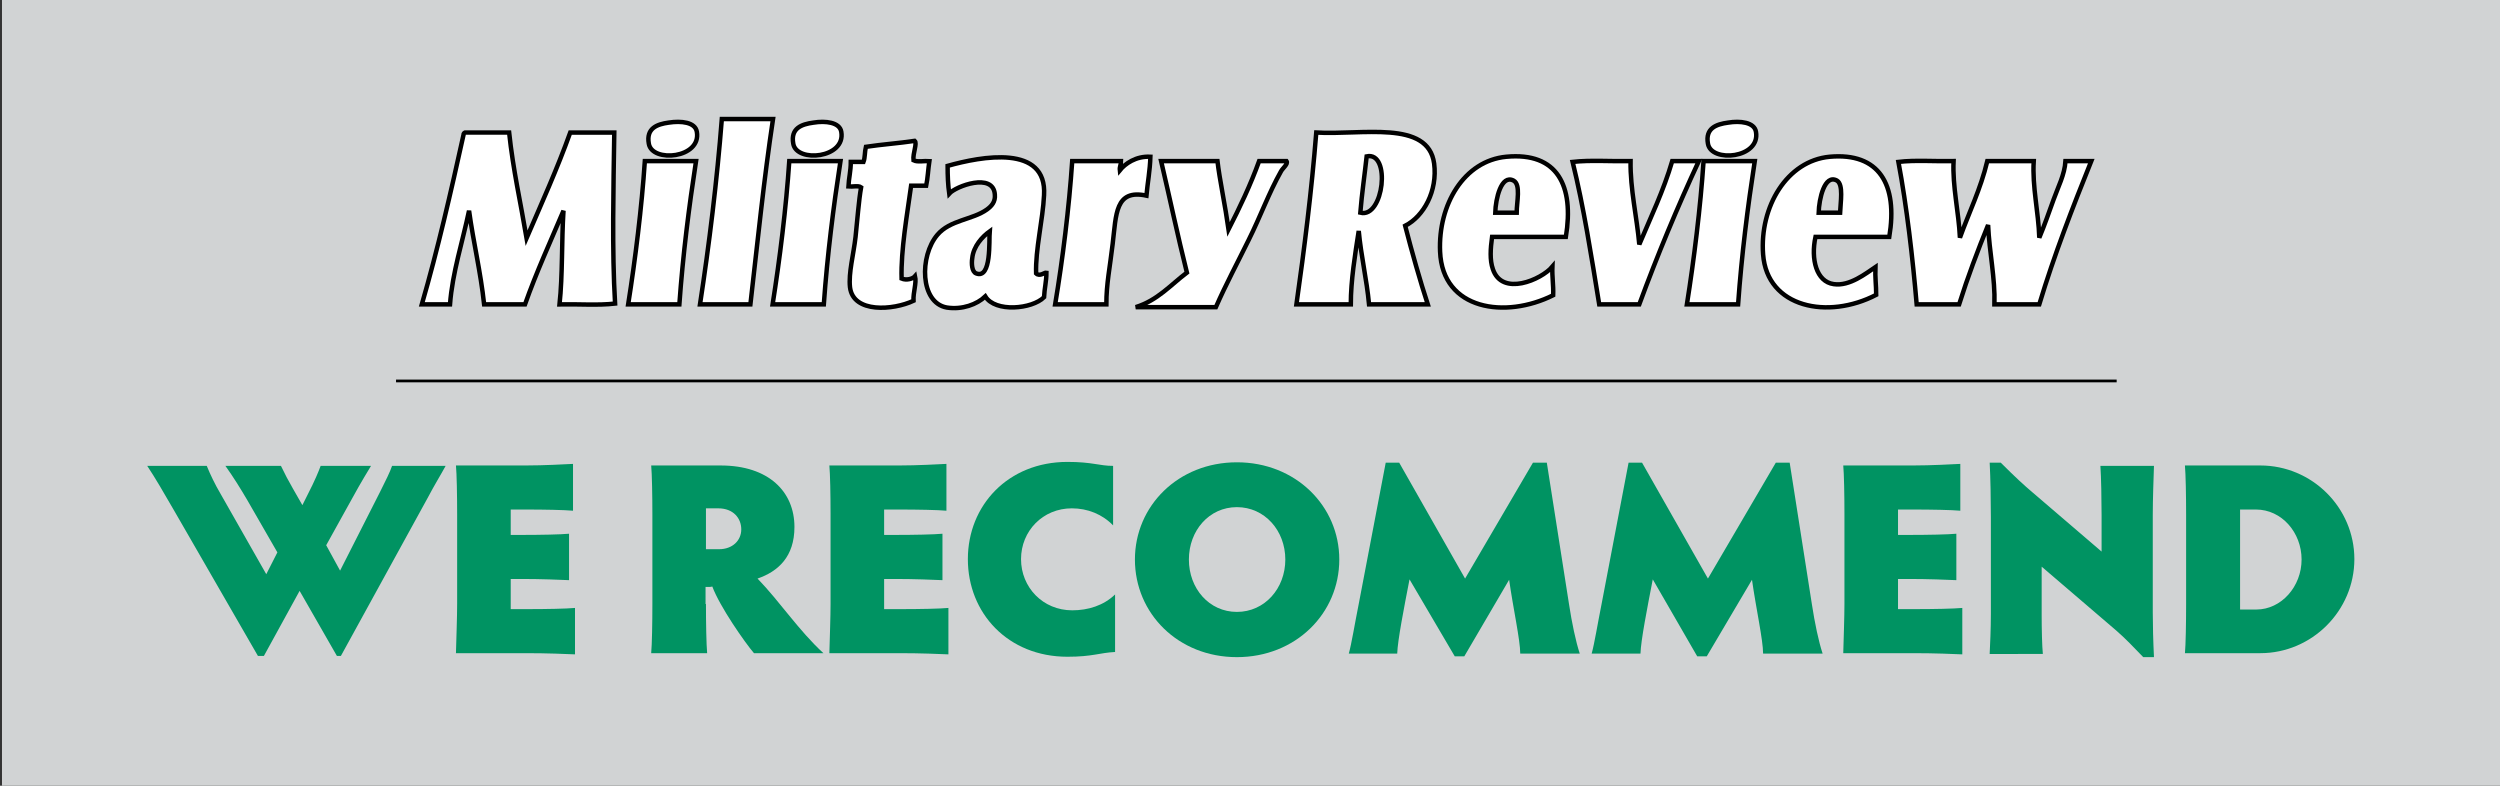
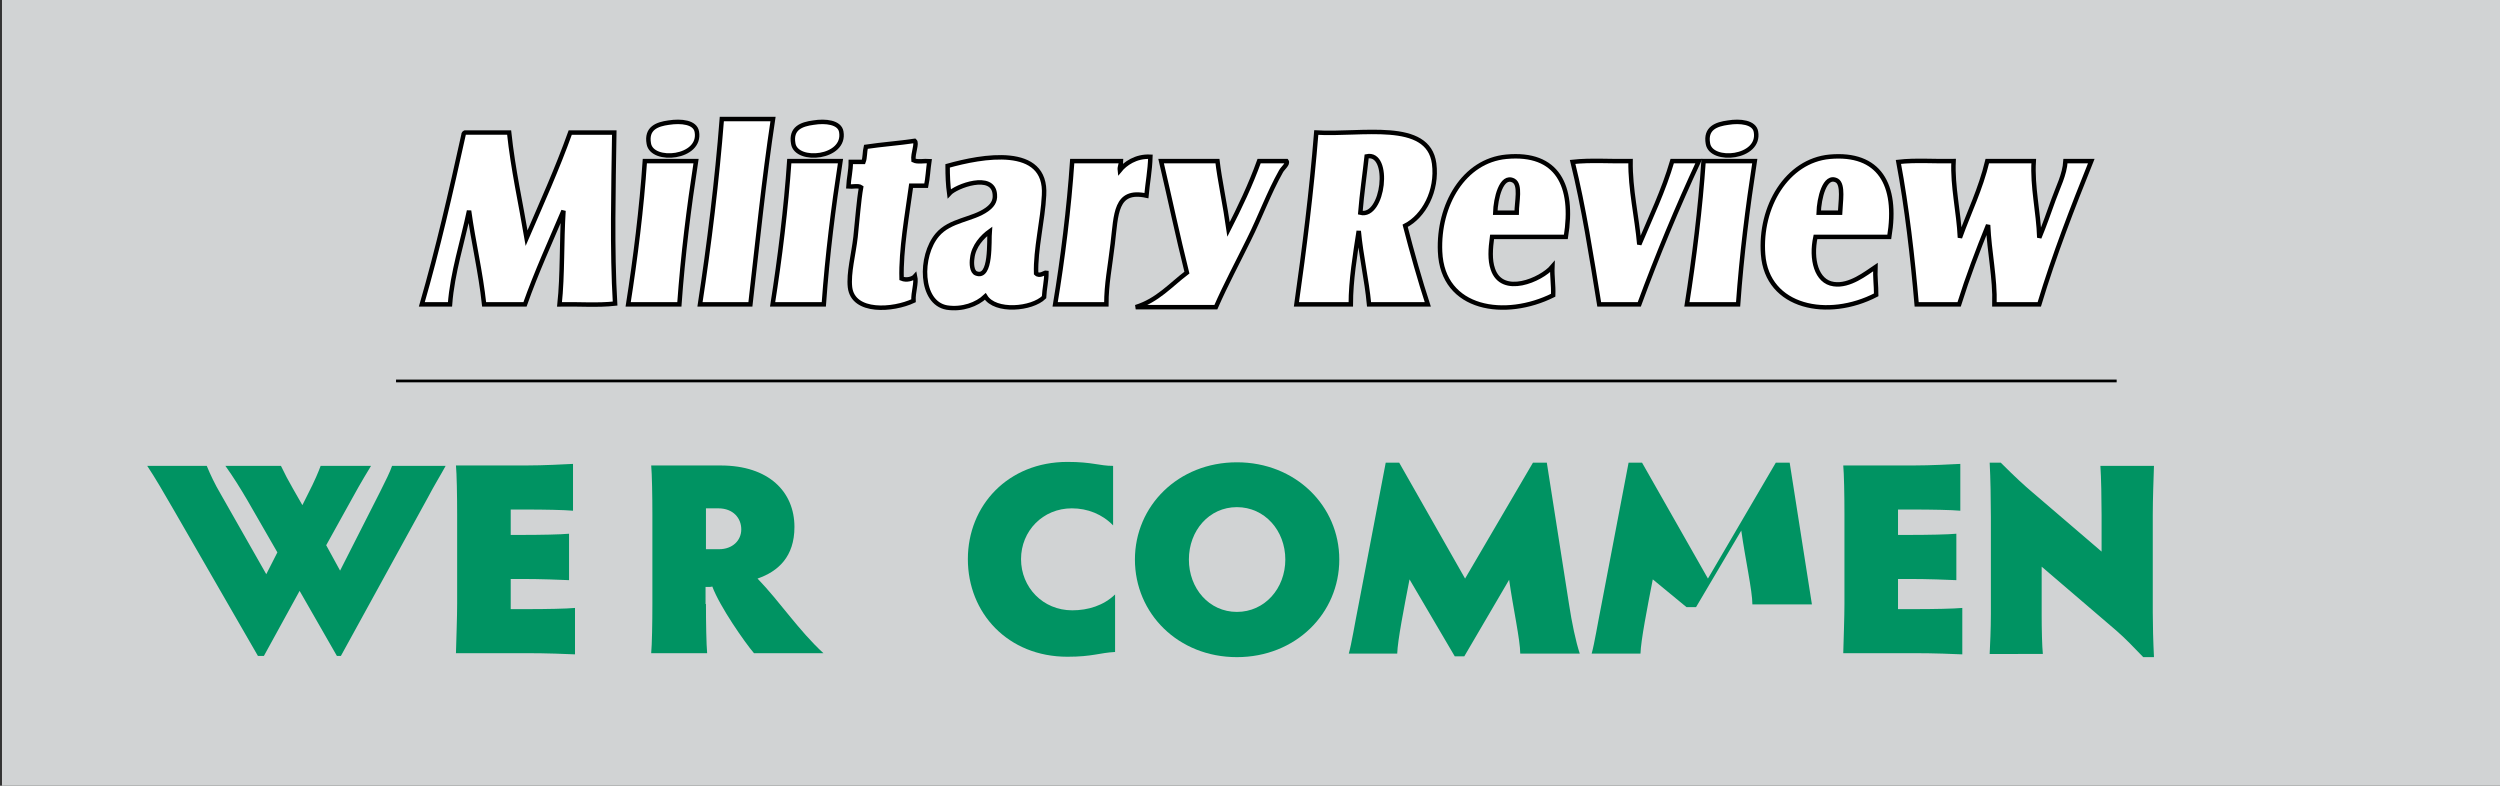
<svg xmlns="http://www.w3.org/2000/svg" version="1.1" id="Layer_1" x="0px" y="0px" viewBox="0 0 630 198" style="enable-background:new 0 0 630 198;" xml:space="preserve">
  <rect x="0" y="0" width="630" height="198" fill="#333333" stroke="none" />
  <style type="text/css">
	.st0{fill:#D1D3D4;}
	.st1{fill:#FFFFFF;stroke:#000000;stroke-width:1.125;}
	.st2{fill:none;stroke:#000000;stroke-width:0.693;}
	.st3{fill:none;}
	.st4{fill:#009362;}
</style>
  <rect x="0.5" class="st0" width="632.2" height="198" />
  <g id="XMLID_1_">
    <g>
      <path class="st1" d="M520.5,40.6c2.2,0,4.3,0,6.5,0c-4.7,11.7-9.3,23.5-13.1,36.1c-3.8,0-7.5,0-11.3,0c0.2-6.6-1.3-13.2-1.6-20    c-2.6,6.4-5.1,13-7.3,20c-3.6,0-7.1,0-10.7,0c-1-11.7-2.5-24.7-4.6-35.9c4.2-0.5,9.4-0.1,13.9-0.2c-0.3,6.4,1.3,12.8,1.6,19.3    c2.3-6.4,5.2-12.2,6.9-19.3c3.9,0,7.8,0,11.7,0c-0.4,6.5,1.2,12.8,1.4,19.3c1.3-3.1,2.4-6.3,3.6-9.6    C518.6,47.2,520.3,44,520.5,40.6z" />
      <path class="st1" d="M461.1,39.5c12.4-1.1,17.2,6.9,15,20.2c-6.2,0-12.4,0-18.6,0c-1.2,5.6,0.2,11.3,4.6,11.9    c4,0.6,8.1-2.7,10.5-4.3c-0.1,2.6,0.2,4.6,0.2,7c-12.1,6.3-27.5,3.3-28.5-10.2C443.4,52.1,450.3,40.5,461.1,39.5z M463.7,53.6    c0.1-2.6,0.9-7.1-0.8-8.1c-3.1-1.7-4.5,4.6-4.6,8.1C460.1,53.6,461.9,53.6,463.7,53.6z" />
      <path class="st1" d="M442.5,33.2c1.2,6.7-11.3,7.9-12.1,3c-0.7-3.9,2.1-4.9,5.1-5.3C438.5,30.4,442.1,30.8,442.5,33.2z" />
      <path class="st1" d="M429.3,40.6c4.3,0,8.6,0,12.9,0c-1.8,11.7-3.3,23.6-4.2,36.1c-4.3,0-8.6,0-12.9,0    C426.9,65.3,428.5,52.4,429.3,40.6z" />
      <path class="st1" d="M421.4,40.6c2.2,0,4.5,0,6.7,0c-5.4,11.6-10.4,23.6-15,36.1c-3.4,0-6.7,0-10.1,0c-2-12.3-3.9-24.5-6.7-35.9    c4.5-0.5,9.8-0.1,14.6-0.2c-0.1,7.1,1.6,14.1,2.2,21C416,54.7,419.2,48.1,421.4,40.6z" />
      <path class="st1" d="M379.6,39.5c12.9-1.2,17.1,7.3,15,20.2c-6.2,0-12.4,0-18.6,0c-0.4,3-0.6,5.8,0.2,8.1c2.3,7,12.2,2.7,15-0.6    c-0.1,2.6,0.3,4.6,0.2,7.2c-12,6-27.9,3.8-28.5-11C362.4,51.6,368.9,40.5,379.6,39.5z M382.2,53.6c0-2.7,1.1-7.1-0.8-8.1    c-3.1-1.6-4.5,4.6-4.6,8.1C378.6,53.6,380.4,53.6,382.2,53.6z" />
      <path class="st1" d="M361.4,41.2c0.9,6.9-2.6,13.3-7.3,15.7c1.7,6.6,3.8,14,5.7,19.8c-4.9,0-9.8,0-14.8,0    c-0.6-6.4-2-12.1-2.6-18.5c-0.9,5.8-2,12.5-2,18.5c-4.6,0-9.2,0-13.7,0c2-14.1,3.8-28.4,5-43.3C343,34.1,359.9,30.1,361.4,41.2z     M342.8,53.6c5.9,1.5,7.8-15.5,1.6-14.2C343.9,44,343.2,48.7,342.8,53.6z" />
      <path class="st1" d="M324.2,40.6c0.5,0.7-1,1.8-1.4,2.6c-3,5.3-5.2,11.4-8.1,17.2c-2.8,5.7-5.8,11.3-8.3,17c-6.7,0-13.5,0-20.2,0    c5.5-1.7,8.8-5.6,12.9-8.7c-2.3-9.2-4.3-18.7-6.5-28.1c4.7,0,9.4,0,14.2,0c0.5,4.4,2,11.5,2.8,17.2c2.8-5.5,5.5-11.1,7.7-17.2    C319.6,40.6,321.9,40.6,324.2,40.6z" />
      <path class="st1" d="M282.2,42.9c1.3-1.6,4-3.6,7.7-3.4c-0.1,3.5-0.7,6.5-1,9.8c-7.9-1.7-7.6,4.7-8.5,12.1    c-0.7,6-1.6,10.1-1.6,15.3c-4.3,0-8.6,0-12.9,0c1.9-11.4,3.5-24.3,4.3-36.1c4.1,0,8.2,0,12.3,0C282.5,41.6,282.1,42,282.2,42.9z" />
      <path class="st1" d="M261.1,68.9c0.9,0.9,2.2-0.3,2.6-0.2c0,2.2-0.5,4-0.6,6.2c-3,3-12.3,3.9-14.8-0.2c-2.1,2-5.8,3.4-9.7,2.8    c-6.8-1.2-6.9-13-2.4-18.3c3.2-3.8,8.9-3.8,12.5-6.4c1.1-0.8,2.2-1.9,2-3.8c-0.4-5.6-9.8-2.1-11.5-0.2c-0.3-2.2-0.4-4.5-0.4-7    c8.5-2.4,25.1-5.5,24.3,7.4C262.8,55.4,260.9,62.9,261.1,68.9z M246,68.9c3.9,1.5,3.2-8.3,3.4-10.6c-1.8,1.3-4.1,3.7-4.4,6.8    C244.8,66.4,244.9,68.5,246,68.9z" />
      <path class="st1" d="M230.2,40.4c1,0.5,2.8,0.1,4,0.2c-0.3,2-0.4,4.3-0.8,6.2c-1.3,0-2.6,0-3.8,0c-1,7.3-2.6,16.2-2.4,23.4    c1.2,0.5,2.8,0.1,3.4-0.6c0.4,1.8-0.5,4-0.4,6.2c-5.1,2.4-15.2,3.2-16-3.4c-0.4-3.6,0.9-8.3,1.4-12.7c0.5-4.6,0.8-9.1,1.4-12.5    c-0.7-0.5-2.2-0.1-3.2-0.2c0.1-2.1,0.6-3.9,0.6-6.2c1.1,0,2.2,0,3.2,0c0.4-1,0.3-2.6,0.6-3.8c4-0.6,8.3-0.9,12.3-1.5    C231.2,36.1,230,38.6,230.2,40.4z" />
      <path class="st1" d="M212,33.2c1.2,6.7-11.3,7.9-12.1,3c-0.7-3.9,2.1-4.9,5.1-5.3C208,30.4,211.6,30.8,212,33.2z" />
      <path class="st1" d="M198.9,40.6c4.3,0,8.6,0,12.9,0c-1.8,11.7-3.3,23.6-4.2,36.1c-4.3,0-8.6,0-12.9,0    C196.5,65.3,198.1,52.4,198.9,40.6z" />
      <path class="st1" d="M181.9,30c4.3,0,8.6,0,12.9,0c-2.3,15.2-3.9,31.1-5.7,46.7c-4.2,0-8.5,0-12.7,0    C178.7,61.7,180.7,45.4,181.9,30z" />
      <path class="st1" d="M175.6,33.2c1.2,6.7-11.3,7.9-12.1,3c-0.7-3.9,2.1-4.9,5-5.3C171.7,30.4,175.2,30.8,175.6,33.2z" />
      <path class="st1" d="M162.5,40.6c4.3,0,8.6,0,12.9,0c-1.8,11.7-3.3,23.6-4.2,36.1c-4.3,0-8.6,0-12.9,0    C160.1,65.3,161.7,52.4,162.5,40.6z" />
      <path class="st1" d="M143.7,33.4c3.7,0,7.4,0,11.1,0c-0.2,13.8-0.6,29.7,0.2,43.1c-4.3,0.5-9.4,0.1-14,0.2    c0.8-7.4,0.5-15.9,1-23.6c-3.3,7.8-6.8,15.4-9.7,23.6c-3.4,0-6.9,0-10.3,0c-0.9-8.3-2.7-15.6-3.8-23.6c-1.6,7.7-4.2,15.6-4.8,23.6    c-2.4,0-4.7,0-7.1,0c4-13.8,7.3-28.2,10.5-42.7c0-0.4,0.2-0.5,0.4-0.6c3.7,0,7.4,0,11.1,0c1,9.4,2.9,17.7,4.4,26.6    C136.5,51.2,140.4,42.6,143.7,33.4z" />
    </g>
  </g>
  <line class="st2" x1="99.8" y1="96" x2="533.4" y2="96" />
  <g>
    <rect x="20.6" y="114" class="st3" width="592" height="74" />
    <path class="st4" d="M52.1,117.4c0.9,2.2,2.1,4.7,3.4,6.9c11.6,20.4,11.6,20.4,11.6,20.4l2.8-5.5L62.3,126   c-1.7-2.9-3.5-5.8-5.5-8.6h14c0.9,1.9,1.9,3.8,3,5.7l2.4,4.2l1.4-2.8c1.7-3.3,2.7-5.7,3.2-7.1h12.7c-2.5,4.1-3.9,6.6-6.2,10.8   l-5.1,9.2l3.5,6.4l10.1-19.9c1.4-2.8,2.5-5,3-6.5h13.5c-1.3,2.4-2.7,4.6-4.6,8.2l-21.8,39.7h-1l-9.4-16.4l-9,16.4H65l-21.1-36.6   c-2.6-4.5-4.8-8.3-6.8-11.3H52.1z" />
    <path class="st4" d="M128.7,153.5h4.2c4.8,0,9.9-0.1,12-0.3v11.7c-2.1-0.1-7.2-0.3-12-0.3h-18c0.1-3.8,0.3-9.2,0.3-12.4v-22.6   c0-4.8-0.1-10.2-0.3-12.3h17.5c4.7,0,9.9-0.3,12-0.4v11.8c-2.1-0.2-7.3-0.3-12-0.3h-3.7v6.4h2.8c4.7,0,9.8-0.1,11.9-0.3v11.7   c-2.1-0.1-7.2-0.3-11.9-0.3h-2.8V153.5z" />
    <path class="st4" d="M177.9,152.2c0,4.7,0.1,10.3,0.3,12.4h-14.1c0.2-2.1,0.3-7.7,0.3-12.4v-22.5c0-4.7-0.1-10.3-0.3-12.4h17.5   c12.1,0,18.6,6.6,18.6,15.5c0,7.5-4.1,11.2-9.3,13c5.7,5.9,10.3,13,16.6,18.8h-17.5c-2.3-2.7-8.6-11.7-10.5-16.8   c-0.3,0.1-0.5,0.1-0.6,0.1h-1.1V152.2z M177.9,138.4h3.3c3.4,0,5.6-2.2,5.6-5c0-2.8-2-5.3-5.8-5.3h-3.1V138.4z" />
-     <path class="st4" d="M222.8,153.5h4.2c4.8,0,9.9-0.1,12-0.3v11.7c-2.1-0.1-7.2-0.3-12-0.3h-18c0.1-3.8,0.3-9.2,0.3-12.4v-22.6   c0-4.8-0.1-10.2-0.3-12.3h17.5c4.7,0,9.9-0.3,12-0.4v11.8c-2.1-0.2-7.3-0.3-12-0.3h-3.7v6.4h2.8c4.7,0,9.8-0.1,11.9-0.3v11.7   c-2.1-0.1-7.2-0.3-11.9-0.3h-2.8V153.5z" />
    <path class="st4" d="M281,164.3c-3.9,0.2-5.7,1.2-12,1.2c-15,0-25.1-11-25.1-24.6c0-13.5,10.1-24.5,25.1-24.5c6.3,0,8,1,11.5,1v15   c-2.7-2.8-6.4-4.3-10.4-4.3c-7.3,0-12.8,5.7-12.8,12.8c0,7.1,5.5,12.9,12.9,12.9c4,0,7.9-1.2,10.8-4V164.3z" />
    <path class="st4" d="M311.7,116.5c14.8,0,25.8,11,25.8,24.5c0,13.6-11,24.6-25.8,24.6c-14.8,0-25.7-11-25.7-24.6   C286,127.5,296.9,116.5,311.7,116.5z M311.7,154.2c7,0,12.2-5.9,12.2-13.2s-5.2-13.2-12.2-13.2s-12.1,5.9-12.1,13.2   S304.7,154.2,311.7,154.2z" />
    <path class="st4" d="M339.9,164.7c0.7-2.5,1.5-7.5,2.5-12.5l6.8-35.6h3.4l16.6,29.2l17.1-29.2h3.5l5.6,35.7   c0.7,4.6,1.7,9.4,2.7,12.4h-15c0-3.4-1.8-11.5-2.8-18.6L369,165.4h-2.4L355.2,146c-1.4,7.2-3,15.4-3.1,18.7H339.9z" />
-     <path class="st4" d="M401.1,164.7c0.7-2.5,1.5-7.5,2.5-12.5l6.8-35.6h3.4l16.6,29.2l17.1-29.2h3.5l5.6,35.7   c0.7,4.6,1.7,9.4,2.7,12.4h-15c0-3.4-1.8-11.5-2.8-18.6l-11.4,19.3h-2.4L416.5,146c-1.4,7.2-3,15.4-3.1,18.7H401.1z" />
+     <path class="st4" d="M401.1,164.7c0.7-2.5,1.5-7.5,2.5-12.5l6.8-35.6h3.4l16.6,29.2l17.1-29.2h3.5l5.6,35.7   h-15c0-3.4-1.8-11.5-2.8-18.6l-11.4,19.3h-2.4L416.5,146c-1.4,7.2-3,15.4-3.1,18.7H401.1z" />
    <path class="st4" d="M478.3,153.5h4.2c4.8,0,9.9-0.1,12-0.3v11.7c-2.1-0.1-7.2-0.3-12-0.3h-18c0.1-3.8,0.3-9.2,0.3-12.4v-22.6   c0-4.8-0.1-10.2-0.3-12.3h17.5c4.7,0,9.9-0.3,12-0.4v11.8c-2.1-0.2-7.3-0.3-12-0.3h-3.7v6.4h2.8c4.7,0,9.8-0.1,11.9-0.3v11.7   c-2.1-0.1-7.2-0.3-11.9-0.3h-2.8V153.5z" />
    <path class="st4" d="M501.4,164.7c0.1-1.9,0.3-6.3,0.3-10v-24.4c0-4.2-0.1-10-0.3-13.7h2.8c3.8,3.8,5.9,5.7,7.9,7.4l17.5,15v-9.2   c0-3.9-0.1-9.5-0.3-12.4h13.5c-0.1,3-0.3,8.6-0.3,12.4v24.6c0,2.9,0.1,7.2,0.3,11.2h-2.7c-2.3-2.4-4.6-4.8-6.8-6.7l-18.8-16.1v12.1   c0,3.6,0.1,8,0.3,9.9H501.4z" />
-     <path class="st4" d="M550.6,164.7c0.2-2.1,0.3-7.7,0.3-12.4v-22.6c0-4.7-0.1-10.3-0.3-12.4h19c13,0,23.7,10.6,23.7,23.6   s-10.7,23.7-23.7,23.7H550.6z M564.5,153.6h4.1c6.3,0,11.4-5.8,11.4-12.6c0-6.8-5-12.6-11.5-12.6h-4V153.6z" />
  </g>
</svg>